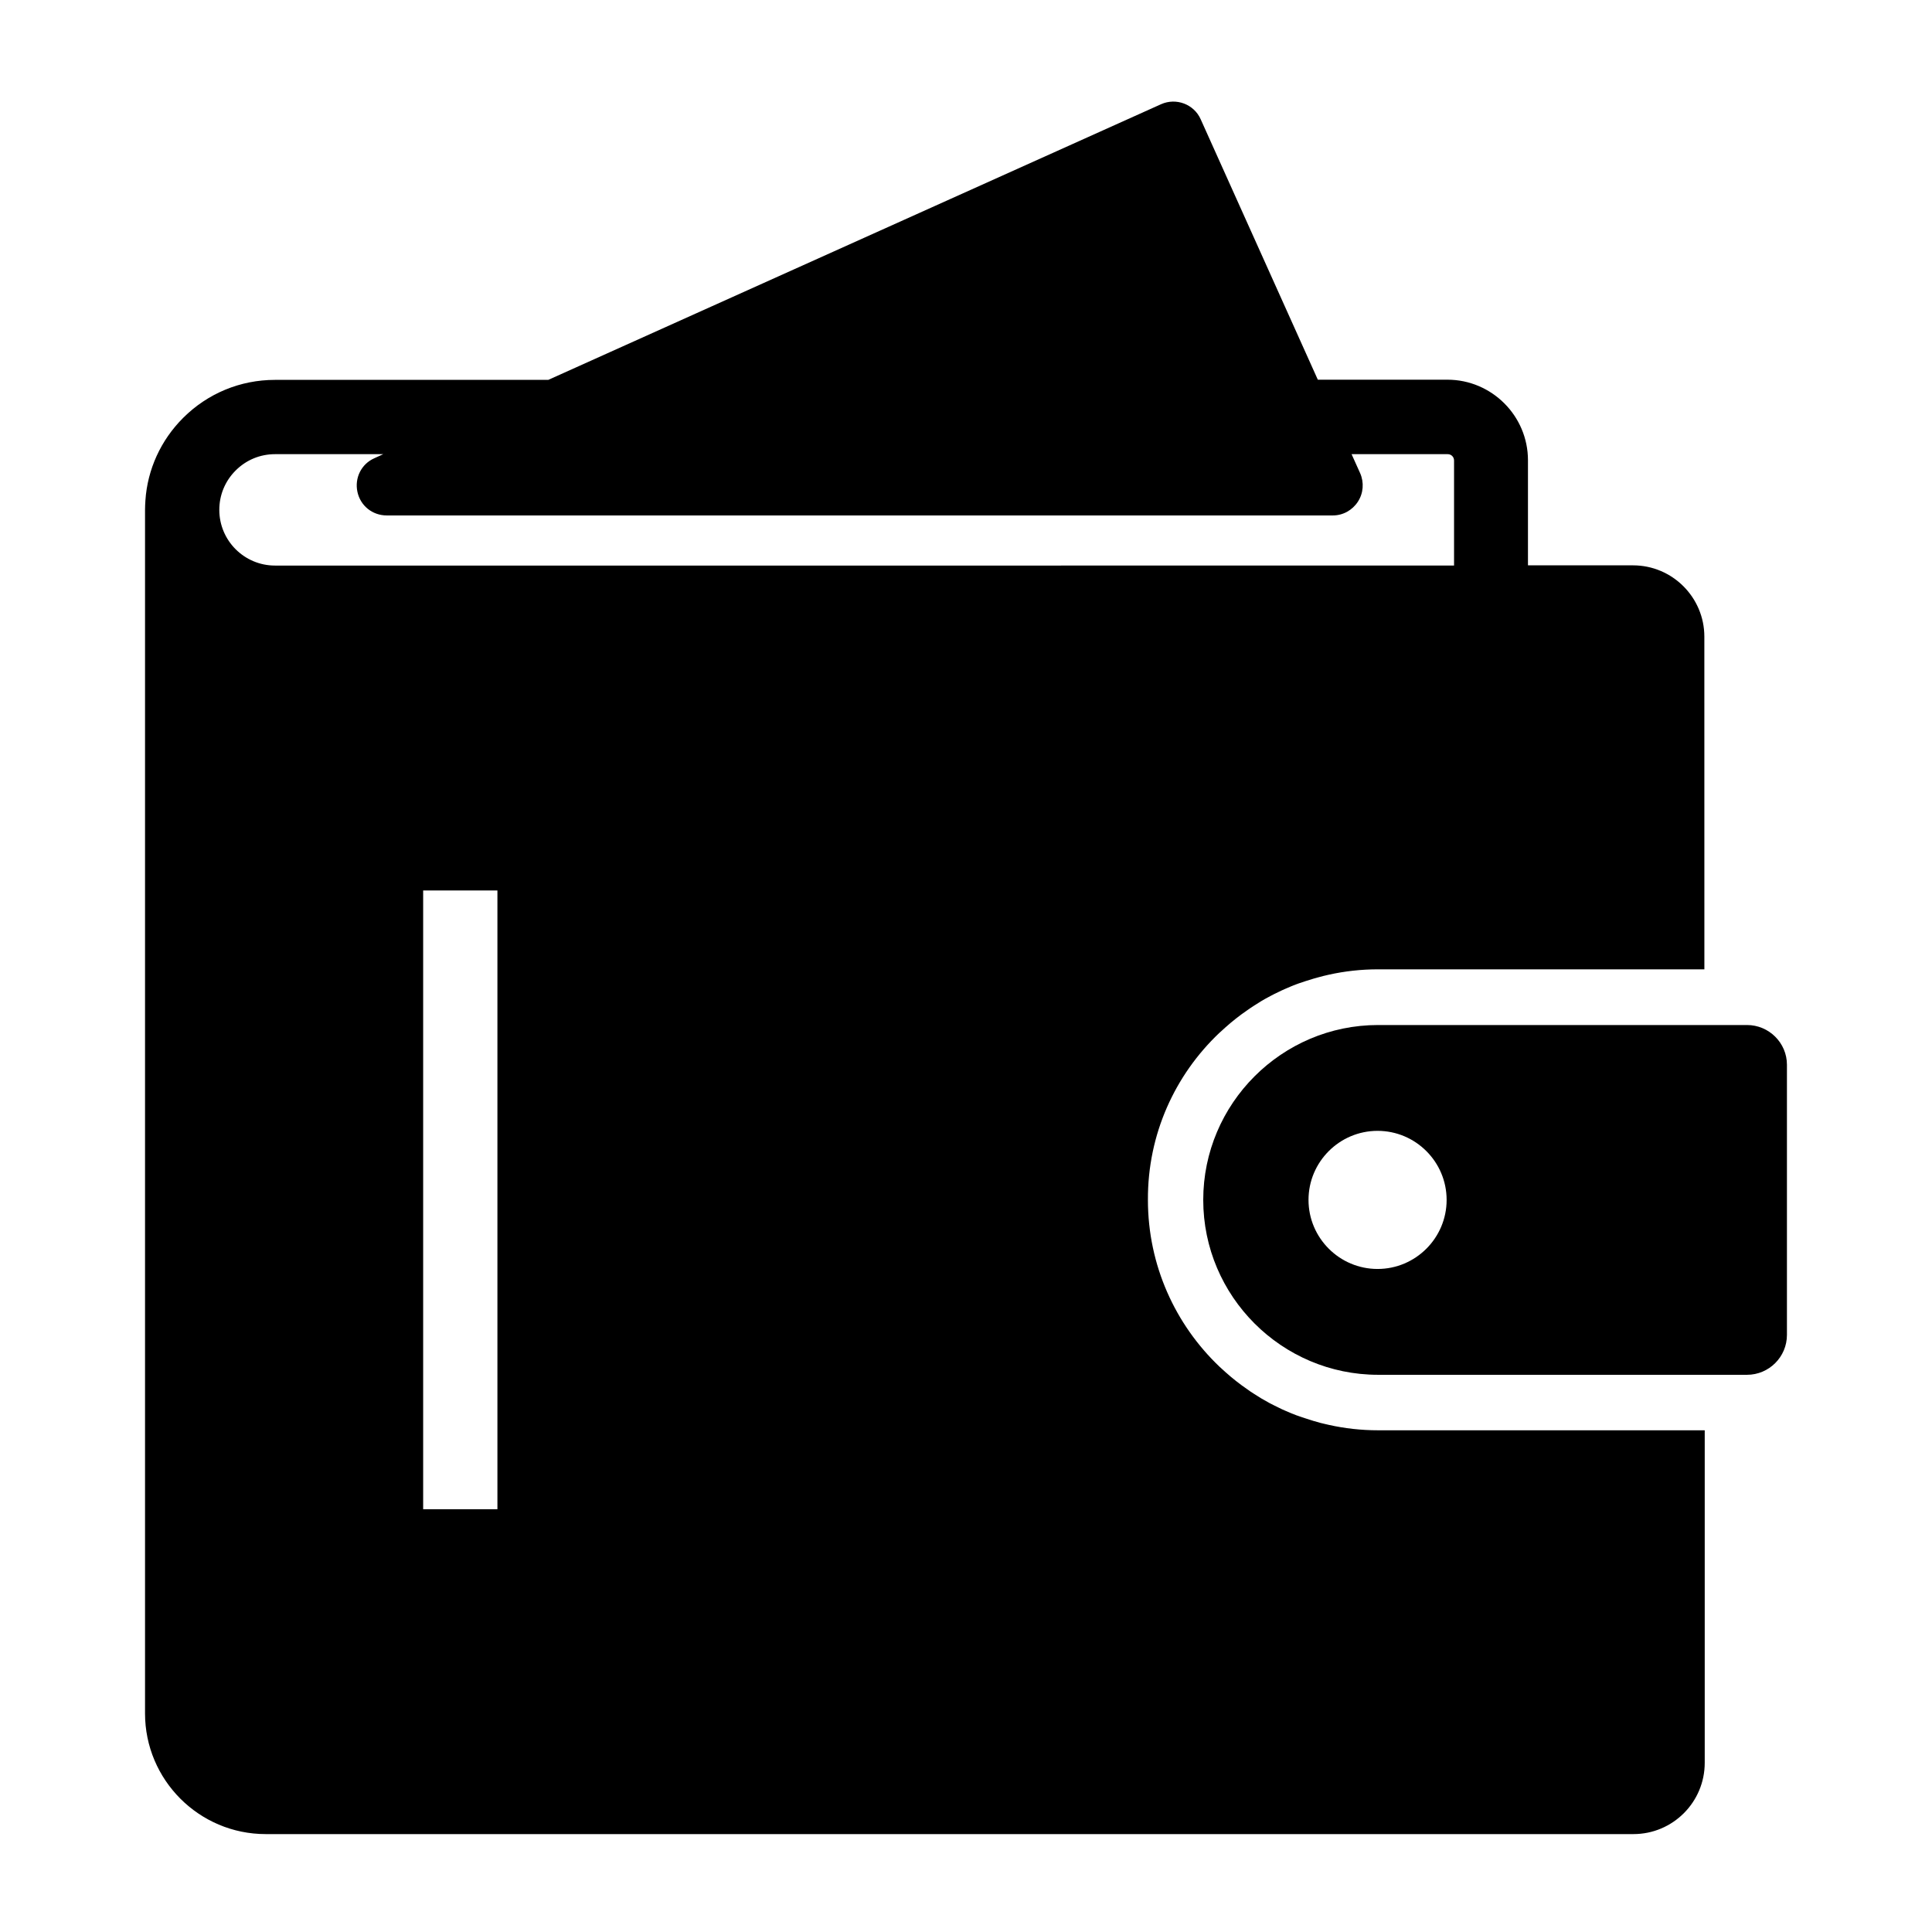
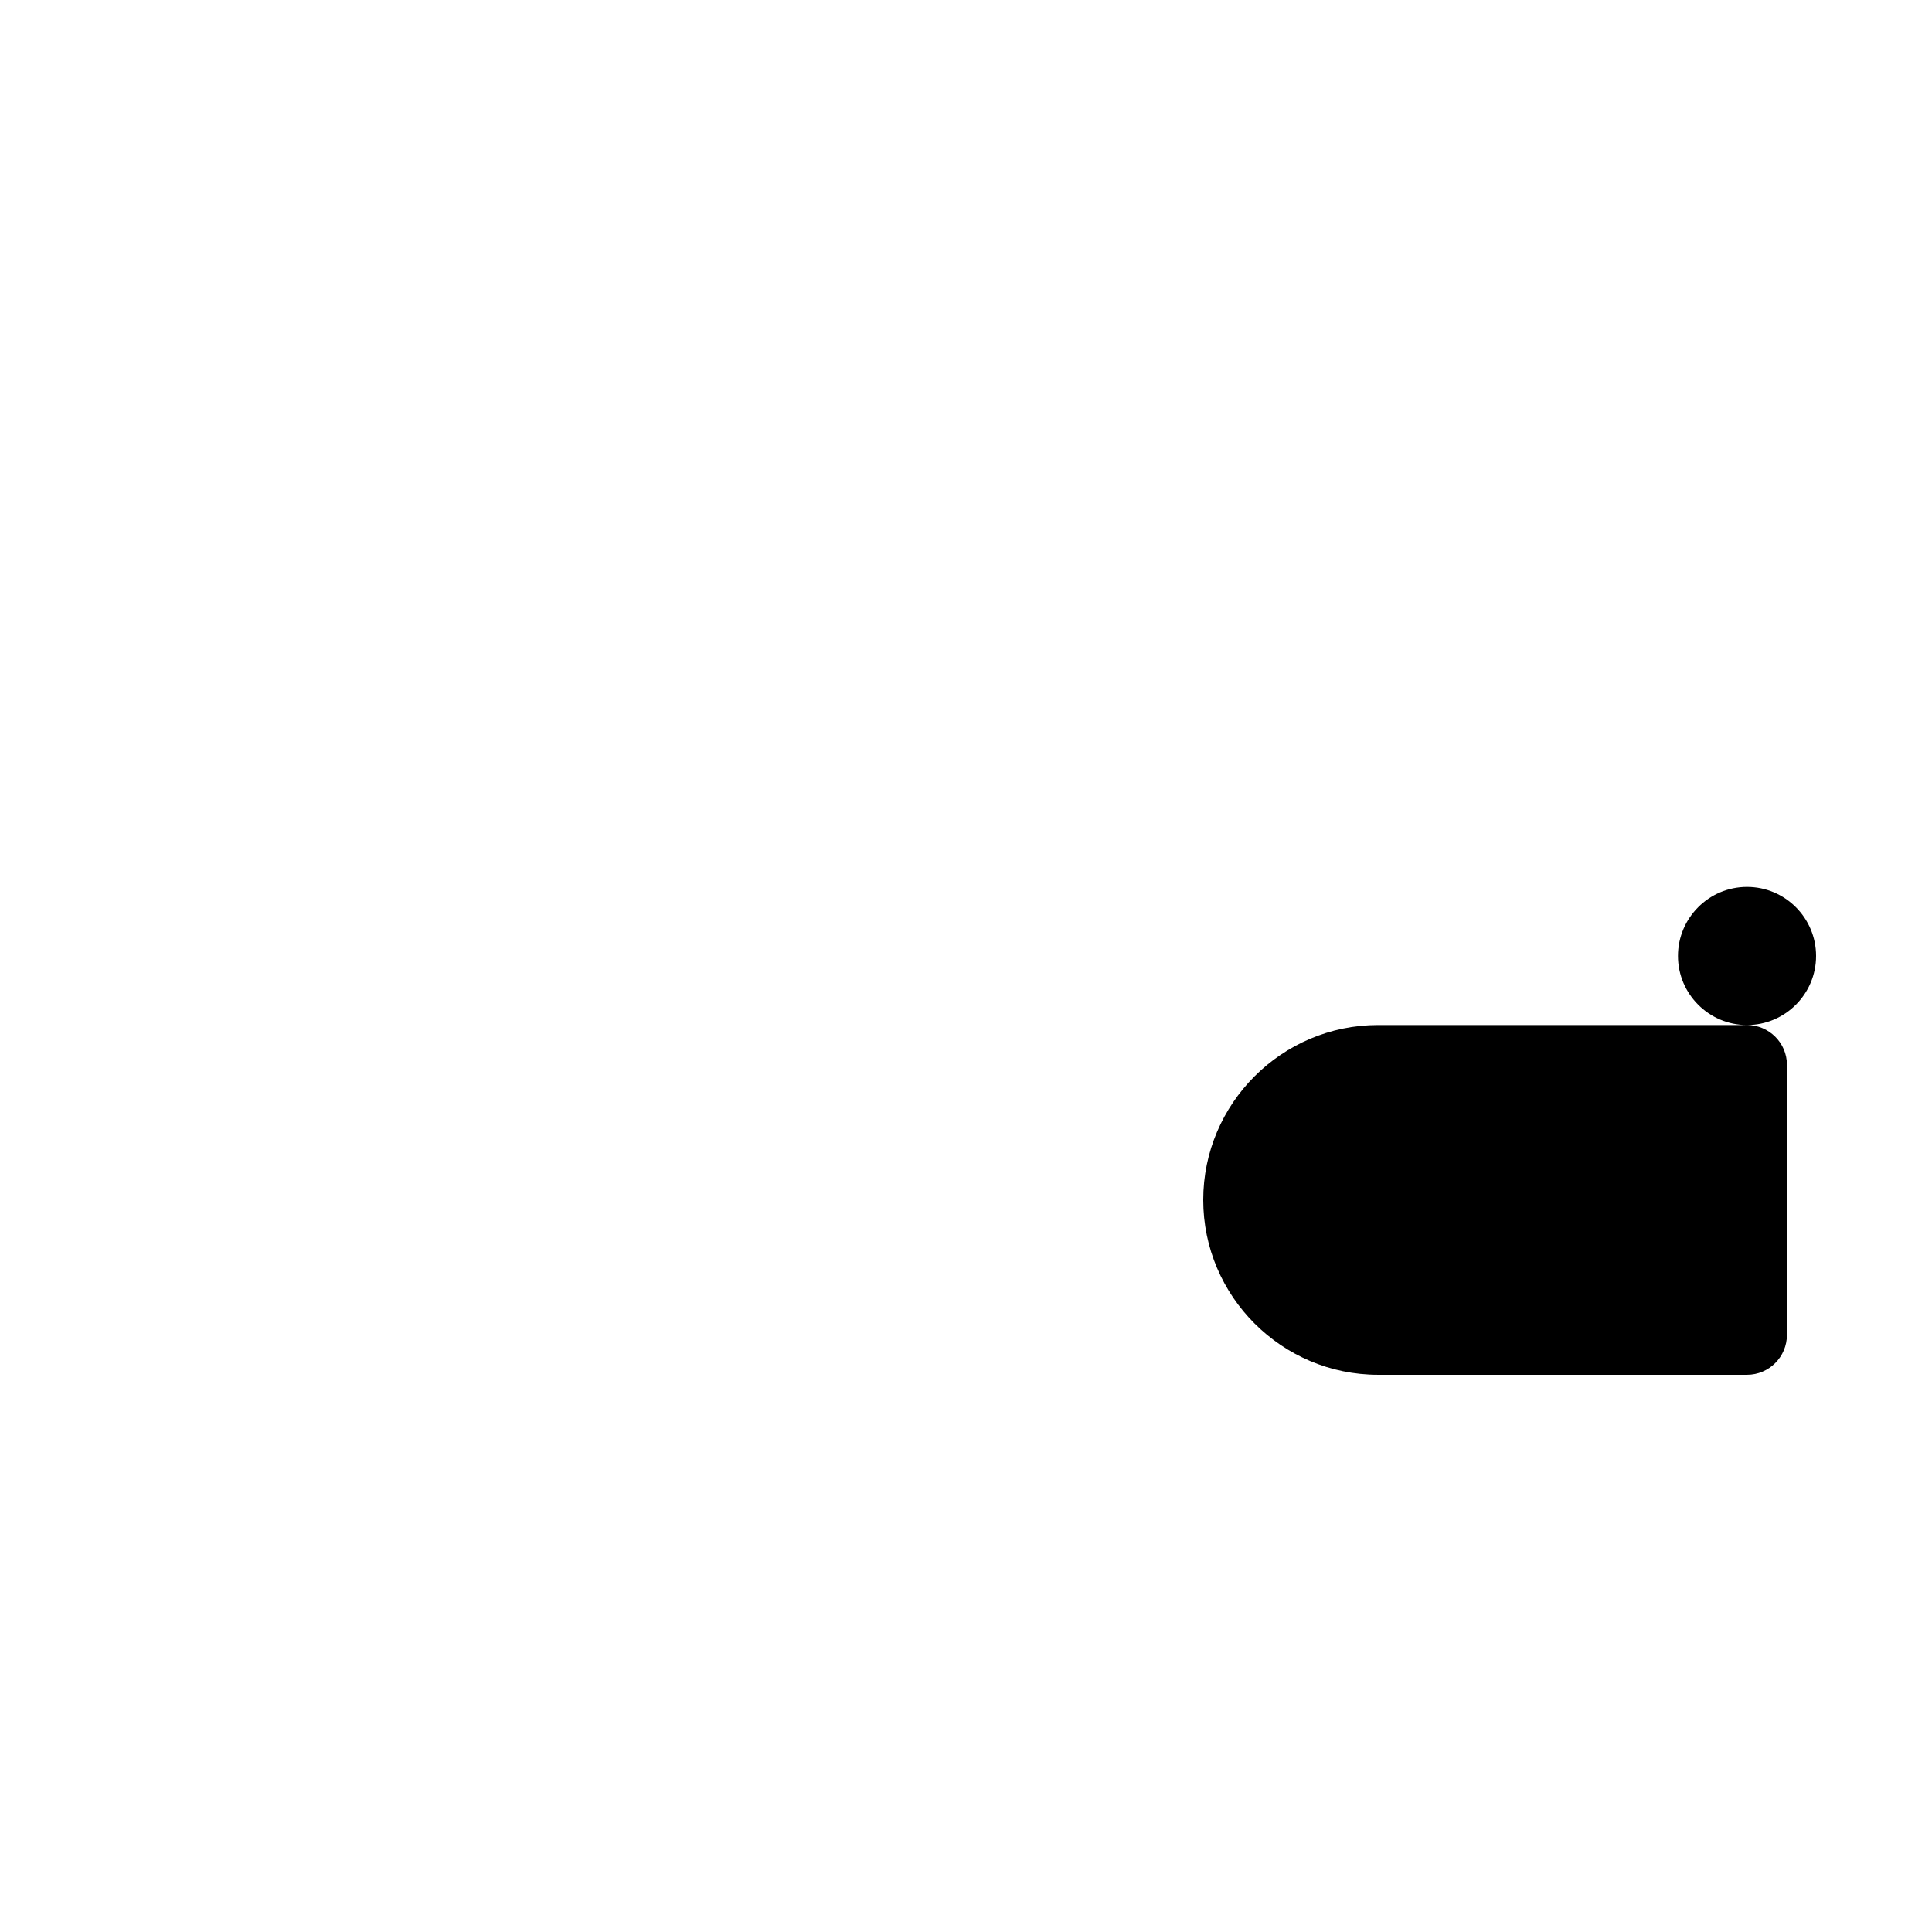
<svg xmlns="http://www.w3.org/2000/svg" fill="#000000" width="800px" height="800px" version="1.1" viewBox="144 144 512 512">
  <g>
-     <path d="m606.98 415.64h-97.762c-25.535 0-46.348 20.812-46.348 46.348 0 25.535 20.812 46.348 46.348 46.348h97.762c5.805 0 10.578-4.723 10.578-10.578v-71.59c0-5.805-4.773-10.527-10.578-10.527zm-97.91 64.648c-10.086 0-18.301-8.215-18.301-18.301 0-10.086 8.215-18.301 18.301-18.301 10.086 0 18.301 8.215 18.301 18.301 0.004 10.086-8.215 18.301-18.301 18.301z" />
-     <path d="m467.11 417.76c0.543-0.492 1.082-0.984 1.625-1.477 1.82-1.625 3.738-3.148 5.758-4.527 0.59-0.441 1.23-0.836 1.82-1.23 0.641-0.395 1.23-0.789 1.871-1.18 0.641-0.395 1.277-0.738 1.918-1.082 0.195-0.098 0.441-0.246 0.641-0.344 0.641-0.344 1.328-0.688 1.969-0.984 0.688-0.344 1.328-0.641 2.016-0.934 0.441-0.195 0.887-0.395 1.379-0.59 0.492-0.195 0.934-0.395 1.379-0.543 0.492-0.195 0.934-0.344 1.426-0.492 0.688-0.246 1.426-0.492 2.117-0.688 0.738-0.246 1.426-0.441 2.164-0.641 0.492-0.148 0.984-0.246 1.477-0.395 0.492-0.098 0.984-0.246 1.477-0.344 4.184-0.934 8.562-1.426 13.039-1.426h86.492l-0.008-88.164c0-10.383-8.461-18.895-18.895-18.895h-27.848v-27.848c0-11.758-9.594-21.352-21.352-21.352h-34.34l-31.047-69.027c-1.77-3.984-6.496-5.758-10.48-3.984l-162.41 73.059h-72.422c-9.199 0-17.859 3.59-24.355 10.086-5.902 5.902-9.445 13.629-9.988 21.895-0.051 0.836-0.098 1.625-0.098 2.461v318.96c0 17.613 14.316 31.98 31.98 31.98h362.46c10.43 0 18.895-8.461 18.895-18.895v-88.117h-86.543c-4.477 0-8.855-0.492-13.039-1.426-0.492-0.098-0.984-0.246-1.477-0.344-0.492-0.098-0.984-0.246-1.477-0.395-0.738-0.195-1.477-0.395-2.164-0.641-0.738-0.246-1.426-0.441-2.117-0.688-0.492-0.148-0.934-0.344-1.426-0.492-0.441-0.195-0.934-0.344-1.379-0.543-0.441-0.195-0.934-0.395-1.379-0.59-0.688-0.297-1.379-0.59-2.016-0.934-0.688-0.344-1.328-0.641-1.969-0.984-0.246-0.098-0.441-0.246-0.641-0.344-0.641-0.344-1.277-0.738-1.918-1.082-0.641-0.395-1.277-0.789-1.871-1.18-0.641-0.395-1.23-0.789-1.82-1.23-2.016-1.379-3.938-2.902-5.758-4.527-0.543-0.492-1.082-0.984-1.625-1.477-11.66-11.121-18.941-26.812-18.941-44.184-0.09-17.414 7.191-33.109 18.902-44.23zm-191.29 126.2h-19.68v-163.98h19.68zm-58.941-250.08c-8.117 0-14.762-6.594-14.762-14.762 0-3.938 1.523-7.625 4.328-10.43 2.805-2.805 6.496-4.328 10.43-4.328h28.684l-2.363 1.082c-3.445 1.523-5.266 5.215-4.477 8.906 0.789 3.691 3.984 6.25 7.773 6.25h250.72c2.707 0 5.164-1.379 6.641-3.641 1.477-2.262 1.672-5.117 0.59-7.578l-2.262-5.019h25.484c0.934 0 1.672 0.738 1.672 1.672v27.848z" />
+     <path d="m606.98 415.64h-97.762c-25.535 0-46.348 20.812-46.348 46.348 0 25.535 20.812 46.348 46.348 46.348h97.762c5.805 0 10.578-4.723 10.578-10.578v-71.59c0-5.805-4.773-10.527-10.578-10.527zc-10.086 0-18.301-8.215-18.301-18.301 0-10.086 8.215-18.301 18.301-18.301 10.086 0 18.301 8.215 18.301 18.301 0.004 10.086-8.215 18.301-18.301 18.301z" />
  </g>
</svg>